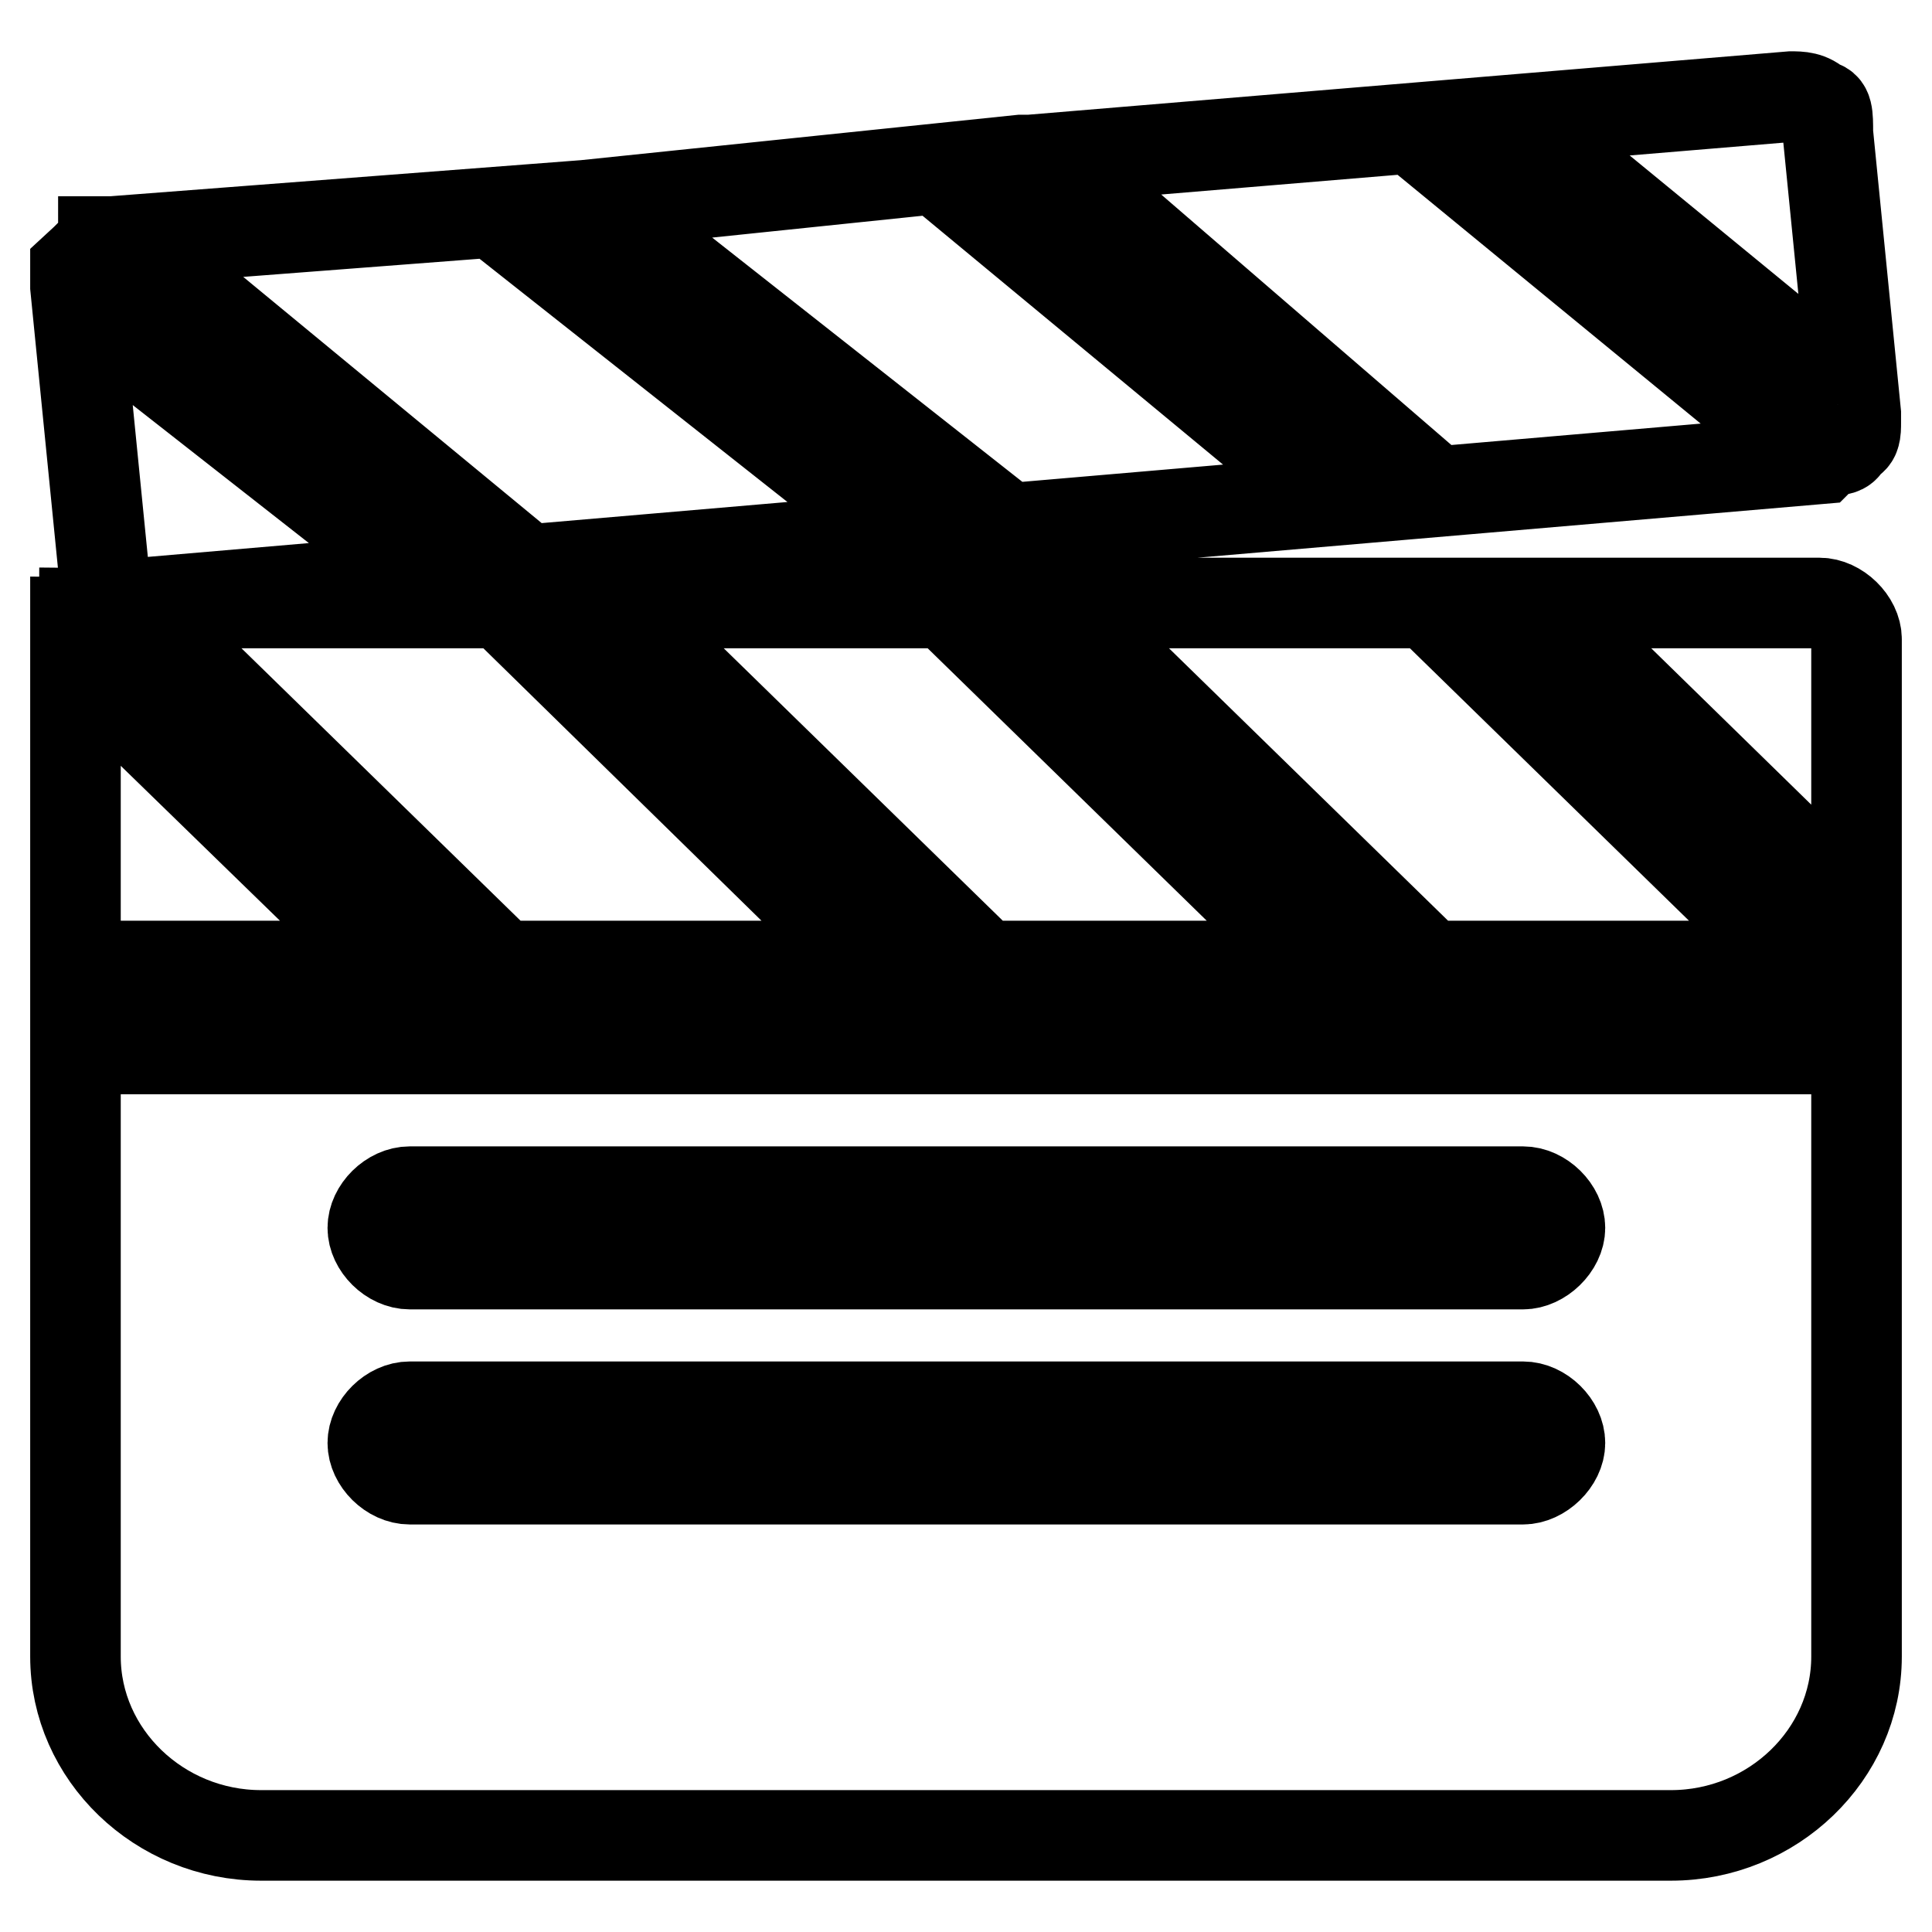
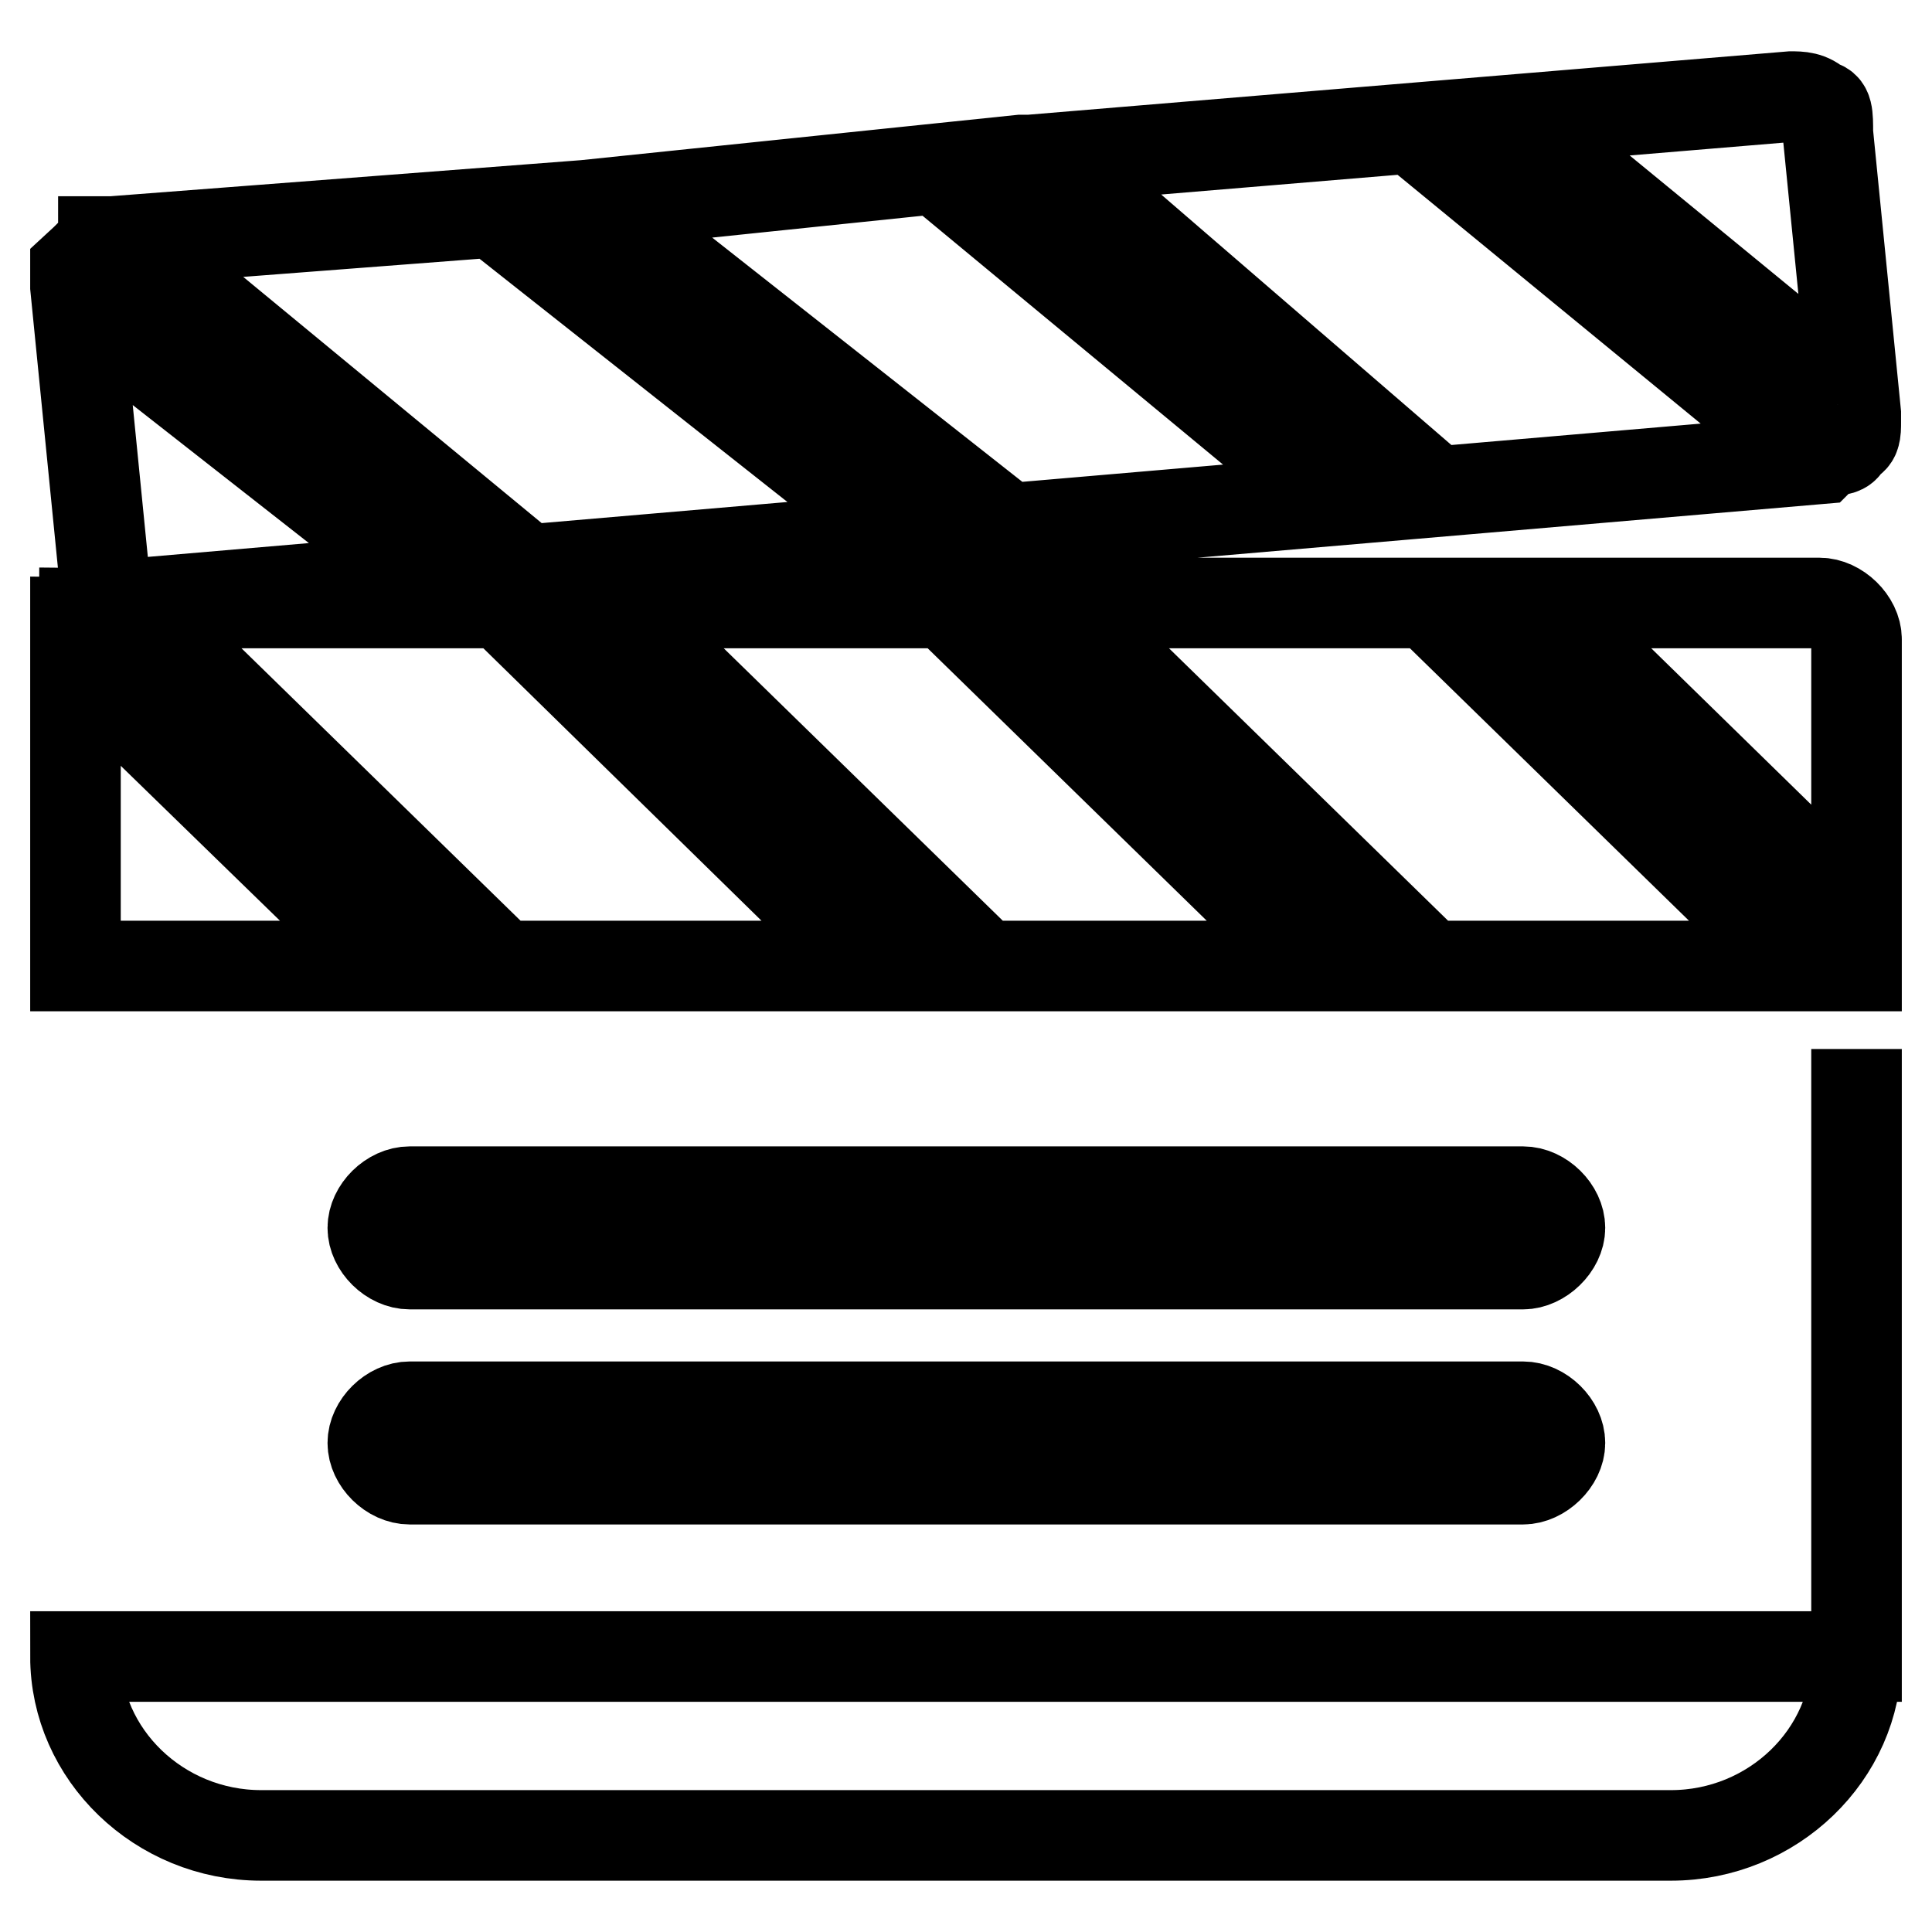
<svg xmlns="http://www.w3.org/2000/svg" version="1.1" x="0px" y="0px" viewBox="0 0 256 256" enable-background="new 0 0 256 256" xml:space="preserve">
  <g>
-     <path stroke-width="12" fill-opacity="0" stroke="#000000" d="M198.1,26l13.5-1.2L235,44l1.2,7.2h-7.4L198.1,26L198.1,26z M134.2,30.7l14.8-1.2L179.7,56l-13.5,1.2 L134.2,30.7L134.2,30.7z M76.4,36.8l13.5-1.2l32,25.2L108.3,62L76.4,36.8z M21.1,48.8v-7.2l6.2-1.2l32,26.4L45.6,68L21.1,48.8 L21.1,48.8z M56.7,118.4H42L19.8,96.8v-7.2h7.4L56.7,118.4z M91.1,89.6l29.5,28.8h-14.8L76.4,89.6H91.1z M150.1,89.6l29.5,28.8 h-14.8l-29.5-28.8H150.1z M214,89.6l22.1,21.6v7.2h-7.4l-29.5-28.8H214z M241.1,60.8l1.2-1.2h1.2c0,0,1.2,0,1.2-1.2 c1.2,0,1.2-1.2,1.2-2.4v-1.2l-3.7-37.2c0-2.4,0-3.6-1.2-3.6c-1.2-1.2-2.5-1.2-3.7-1.2l-100.8,8.4h-1.2l-57.8,6L14.9,32h-1.2 c0,1.2,0,1.2-1.2,1.2l-1.2,1.2L10,35.6V38l3.7,37.2c0,1.2,1.2,2.4,1.2,3.6c1.2,1.2,2.5,1.2,3.7,1.2h-4.9c-1.2,0-1.2,1.2-2.5,1.2 c0,0,0,1.2-1.2,1.2v45.6h236v-4.8V84.7c0-2.4-2.5-4.8-4.9-4.8H18.6L241.1,60.8L241.1,60.8z M54.3,186.4h147.5 c2.5,0,4.9,2.4,4.9,4.8c0,2.4-2.5,4.8-4.9,4.8H54.3c-2.5,0-4.9-2.4-4.9-4.8S51.8,186.4,54.3,186.4z M54.3,157.9h147.5 c2.5,0,4.9,2.4,4.9,4.8s-2.5,4.8-4.9,4.8H54.3c-2.5,0-4.9-2.4-4.9-4.8S51.8,157.9,54.3,157.9z M10,219.5c0,13,11.1,23.7,24.6,23.7 h186.8c13.5,0,24.6-10.7,24.6-23.7V139H10V219.5L10,219.5z" />
+     <path stroke-width="12" fill-opacity="0" stroke="#000000" d="M198.1,26l13.5-1.2L235,44l1.2,7.2h-7.4L198.1,26L198.1,26z M134.2,30.7l14.8-1.2L179.7,56l-13.5,1.2 L134.2,30.7L134.2,30.7z M76.4,36.8l13.5-1.2l32,25.2L108.3,62L76.4,36.8z M21.1,48.8v-7.2l6.2-1.2l32,26.4L45.6,68L21.1,48.8 L21.1,48.8z M56.7,118.4H42L19.8,96.8v-7.2h7.4L56.7,118.4z M91.1,89.6l29.5,28.8h-14.8L76.4,89.6H91.1z M150.1,89.6l29.5,28.8 h-14.8l-29.5-28.8H150.1z M214,89.6l22.1,21.6v7.2h-7.4l-29.5-28.8H214z M241.1,60.8l1.2-1.2h1.2c0,0,1.2,0,1.2-1.2 c1.2,0,1.2-1.2,1.2-2.4v-1.2l-3.7-37.2c0-2.4,0-3.6-1.2-3.6c-1.2-1.2-2.5-1.2-3.7-1.2l-100.8,8.4h-1.2l-57.8,6L14.9,32h-1.2 c0,1.2,0,1.2-1.2,1.2l-1.2,1.2L10,35.6V38l3.7,37.2c0,1.2,1.2,2.4,1.2,3.6c1.2,1.2,2.5,1.2,3.7,1.2h-4.9c-1.2,0-1.2,1.2-2.5,1.2 c0,0,0,1.2-1.2,1.2v45.6h236v-4.8V84.7c0-2.4-2.5-4.8-4.9-4.8H18.6L241.1,60.8L241.1,60.8z M54.3,186.4h147.5 c2.5,0,4.9,2.4,4.9,4.8c0,2.4-2.5,4.8-4.9,4.8H54.3c-2.5,0-4.9-2.4-4.9-4.8S51.8,186.4,54.3,186.4z M54.3,157.9h147.5 c2.5,0,4.9,2.4,4.9,4.8s-2.5,4.8-4.9,4.8H54.3c-2.5,0-4.9-2.4-4.9-4.8S51.8,157.9,54.3,157.9z M10,219.5c0,13,11.1,23.7,24.6,23.7 h186.8c13.5,0,24.6-10.7,24.6-23.7V139V219.5L10,219.5z" />
  </g>
</svg>